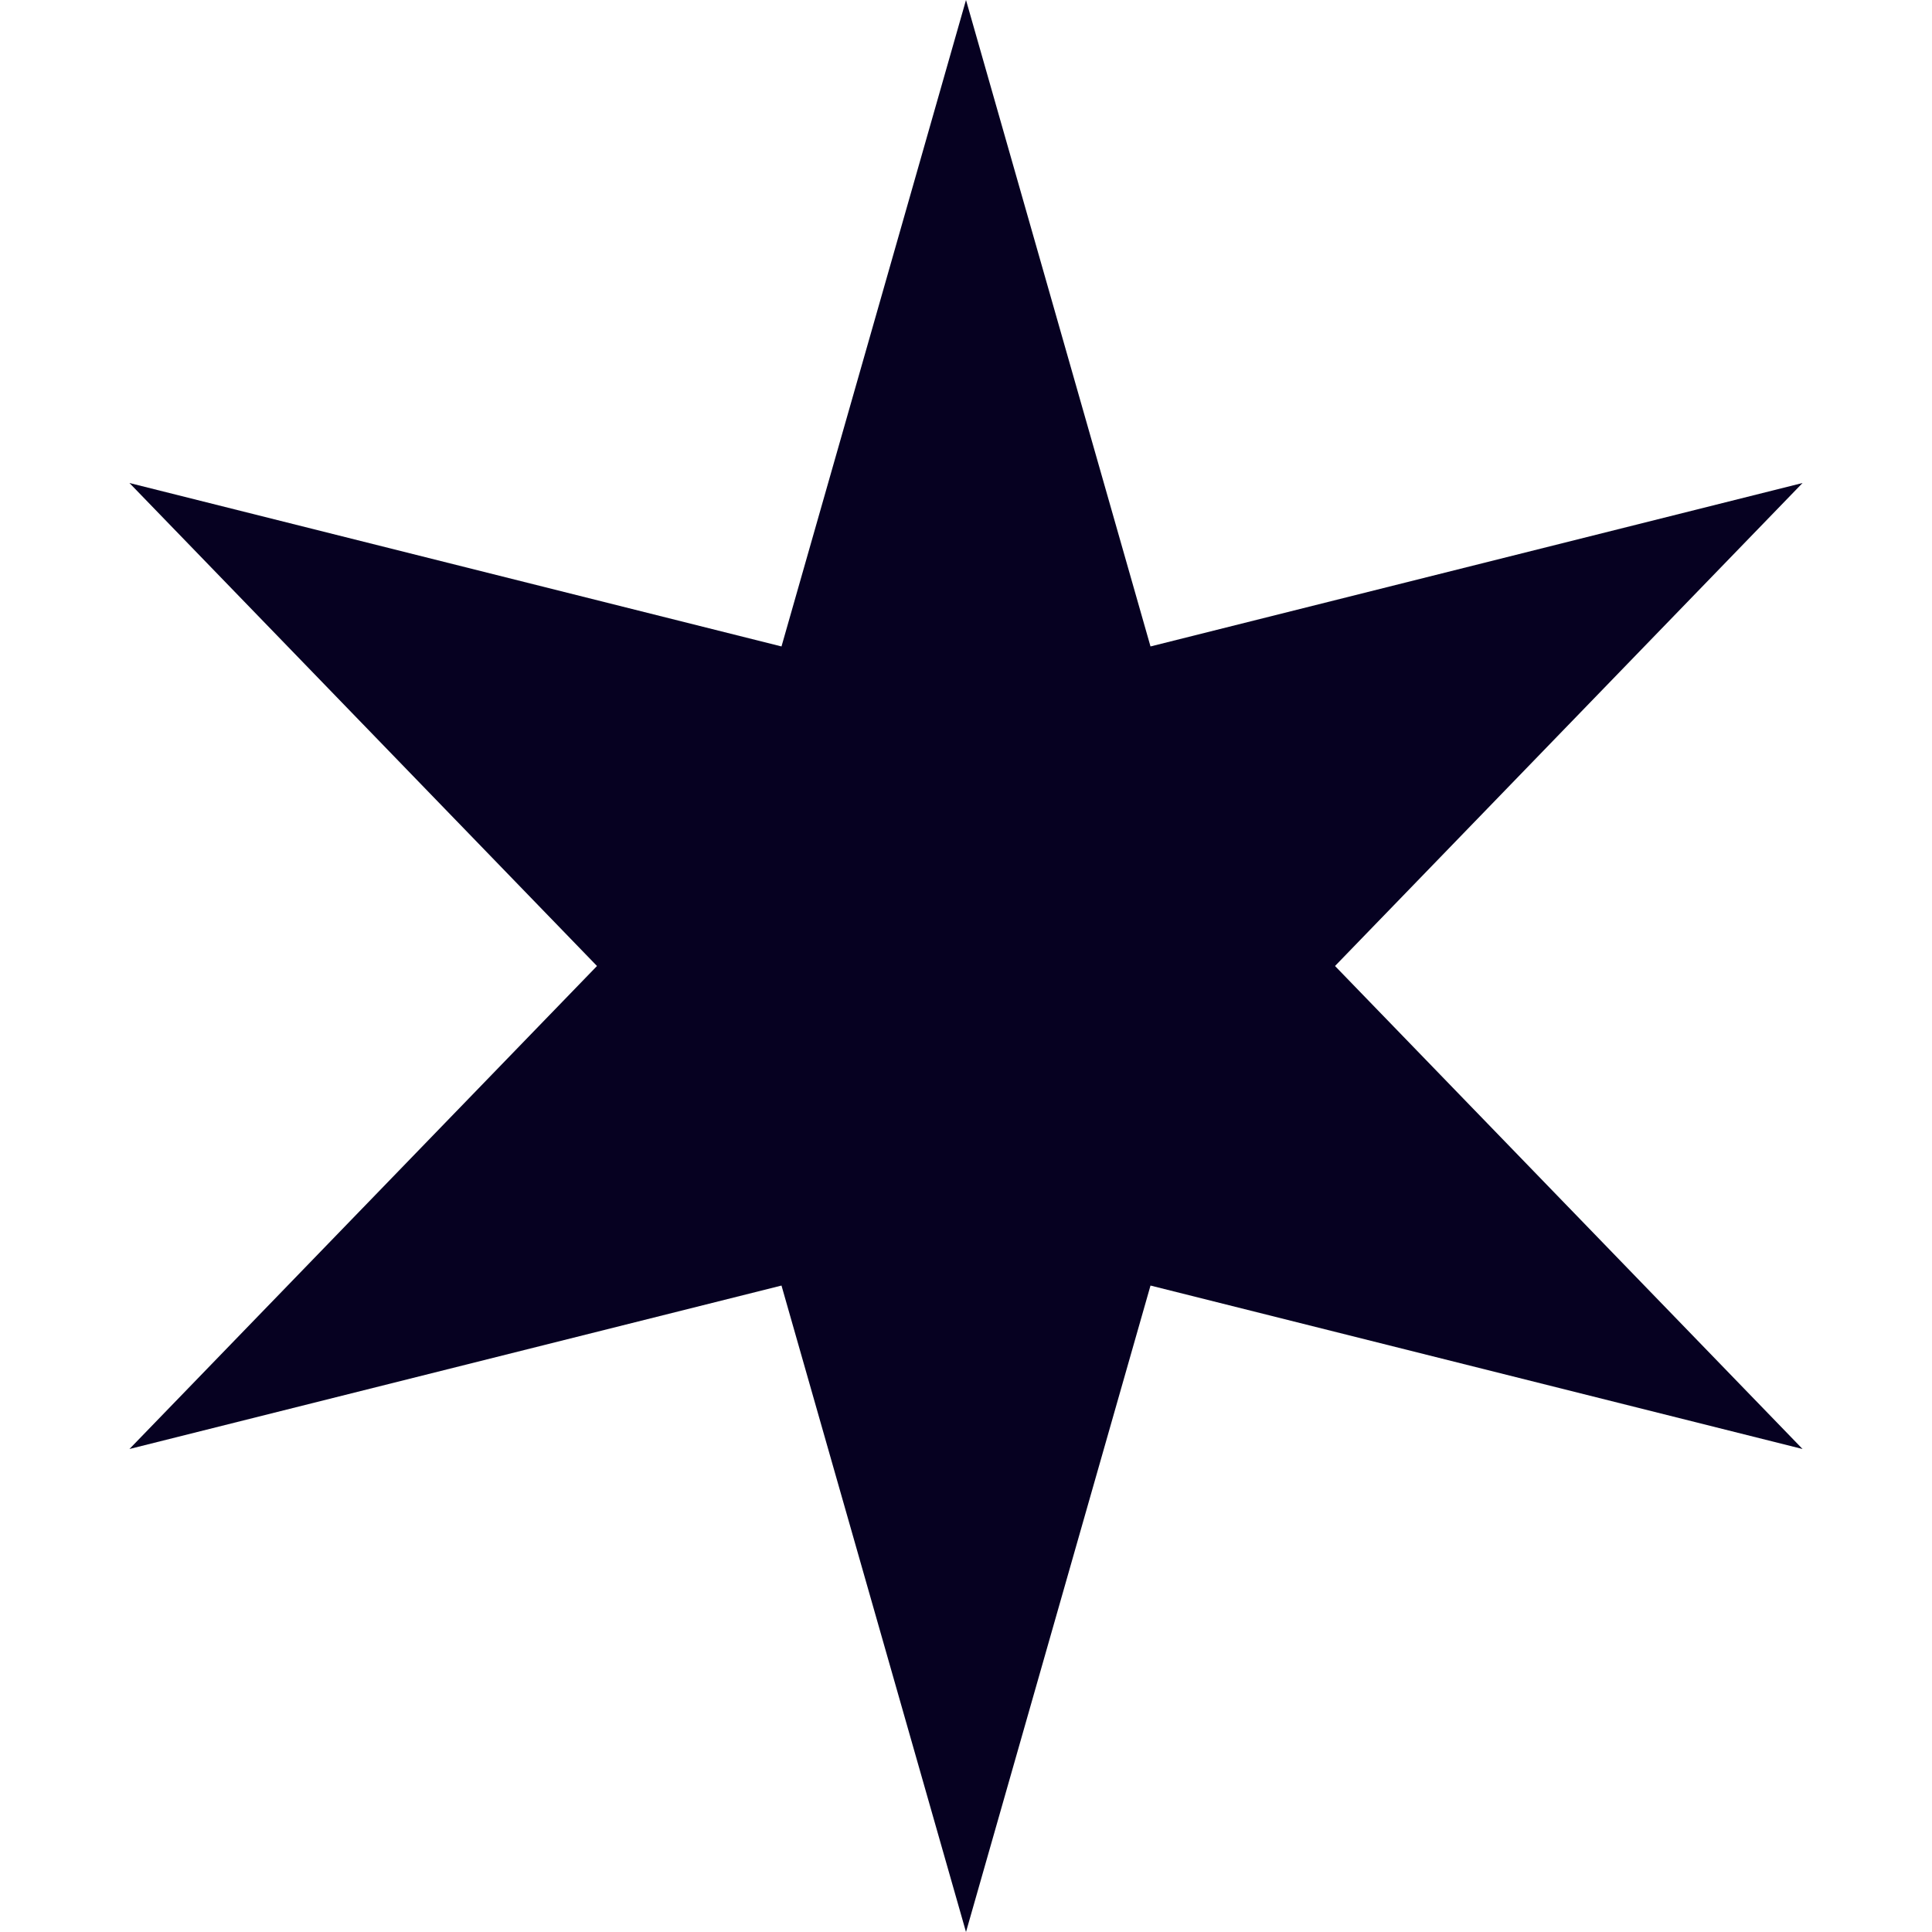
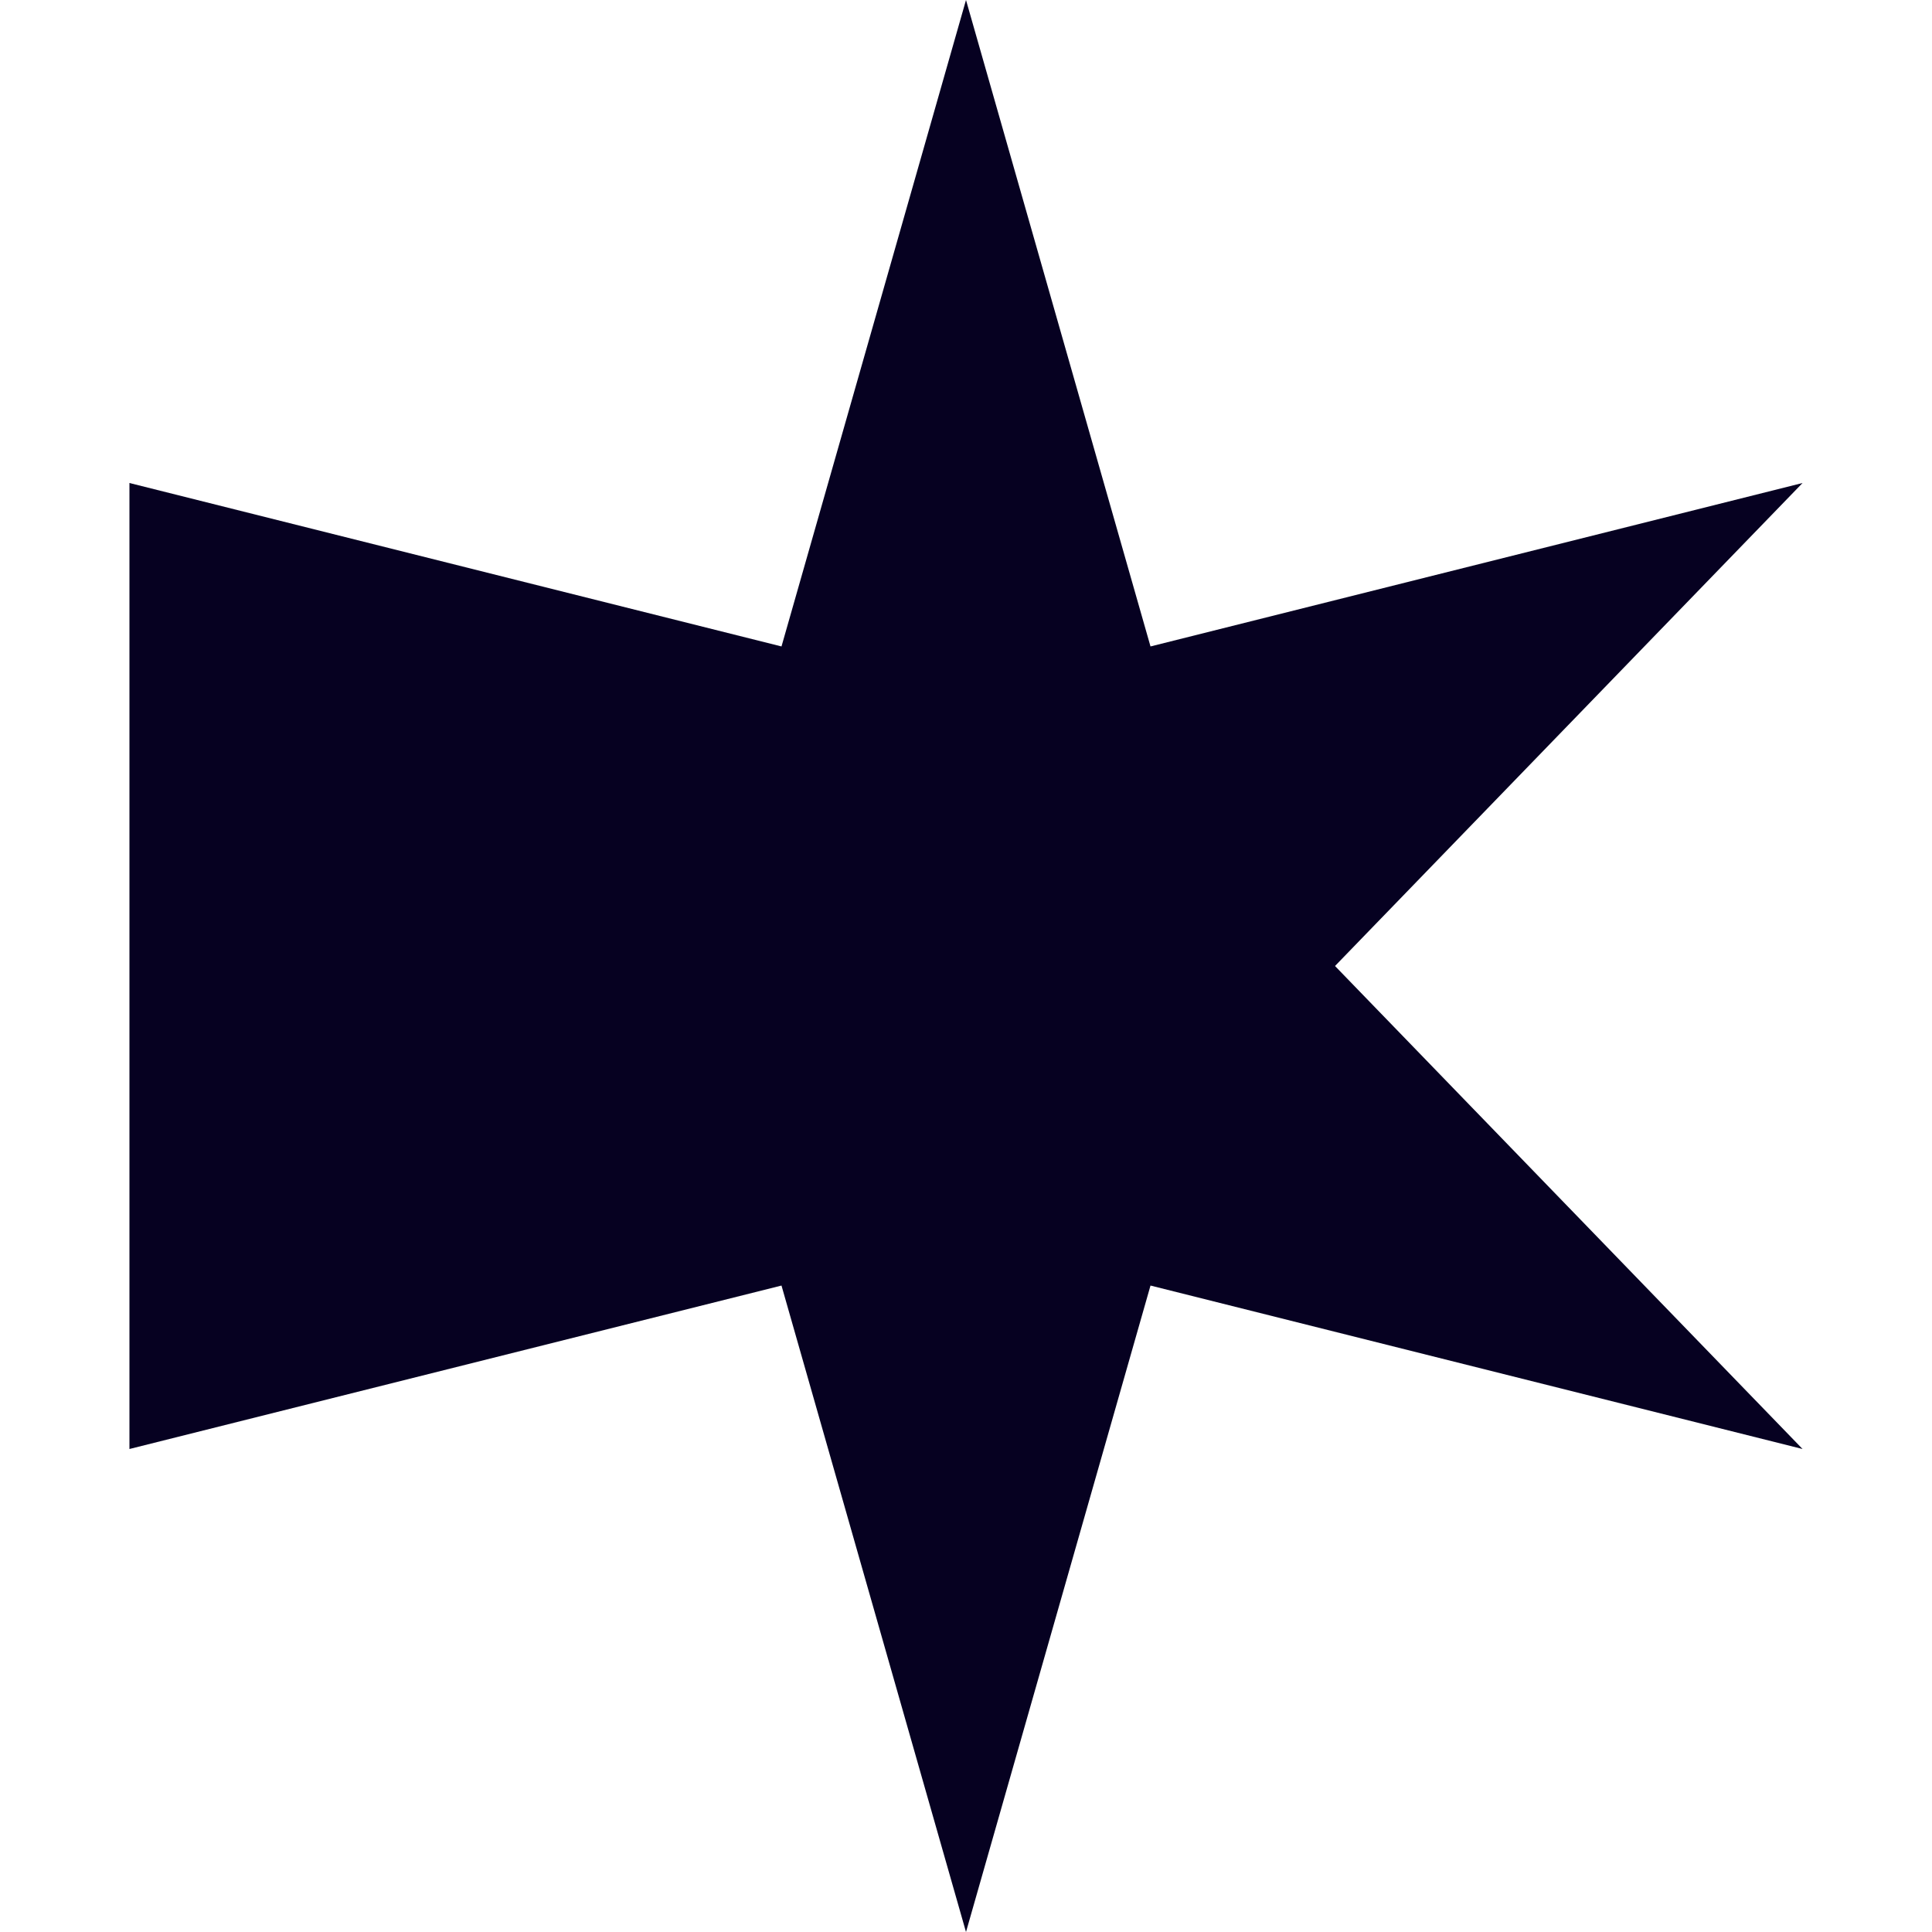
<svg xmlns="http://www.w3.org/2000/svg" width="10" height="10" viewBox="0 0 10 10" fill="none">
-   <path d="M5 0L5.955 3.346L9.33 2.5L6.91 5L9.33 7.5L5.955 6.654L5 10L4.045 6.654L0.67 7.5L3.09 5L0.67 2.5L4.045 3.346L5 0Z" fill="#060121" />
+   <path d="M5 0L5.955 3.346L9.33 2.5L6.91 5L9.33 7.5L5.955 6.654L5 10L4.045 6.654L0.67 7.5L0.67 2.5L4.045 3.346L5 0Z" fill="#060121" />
</svg>